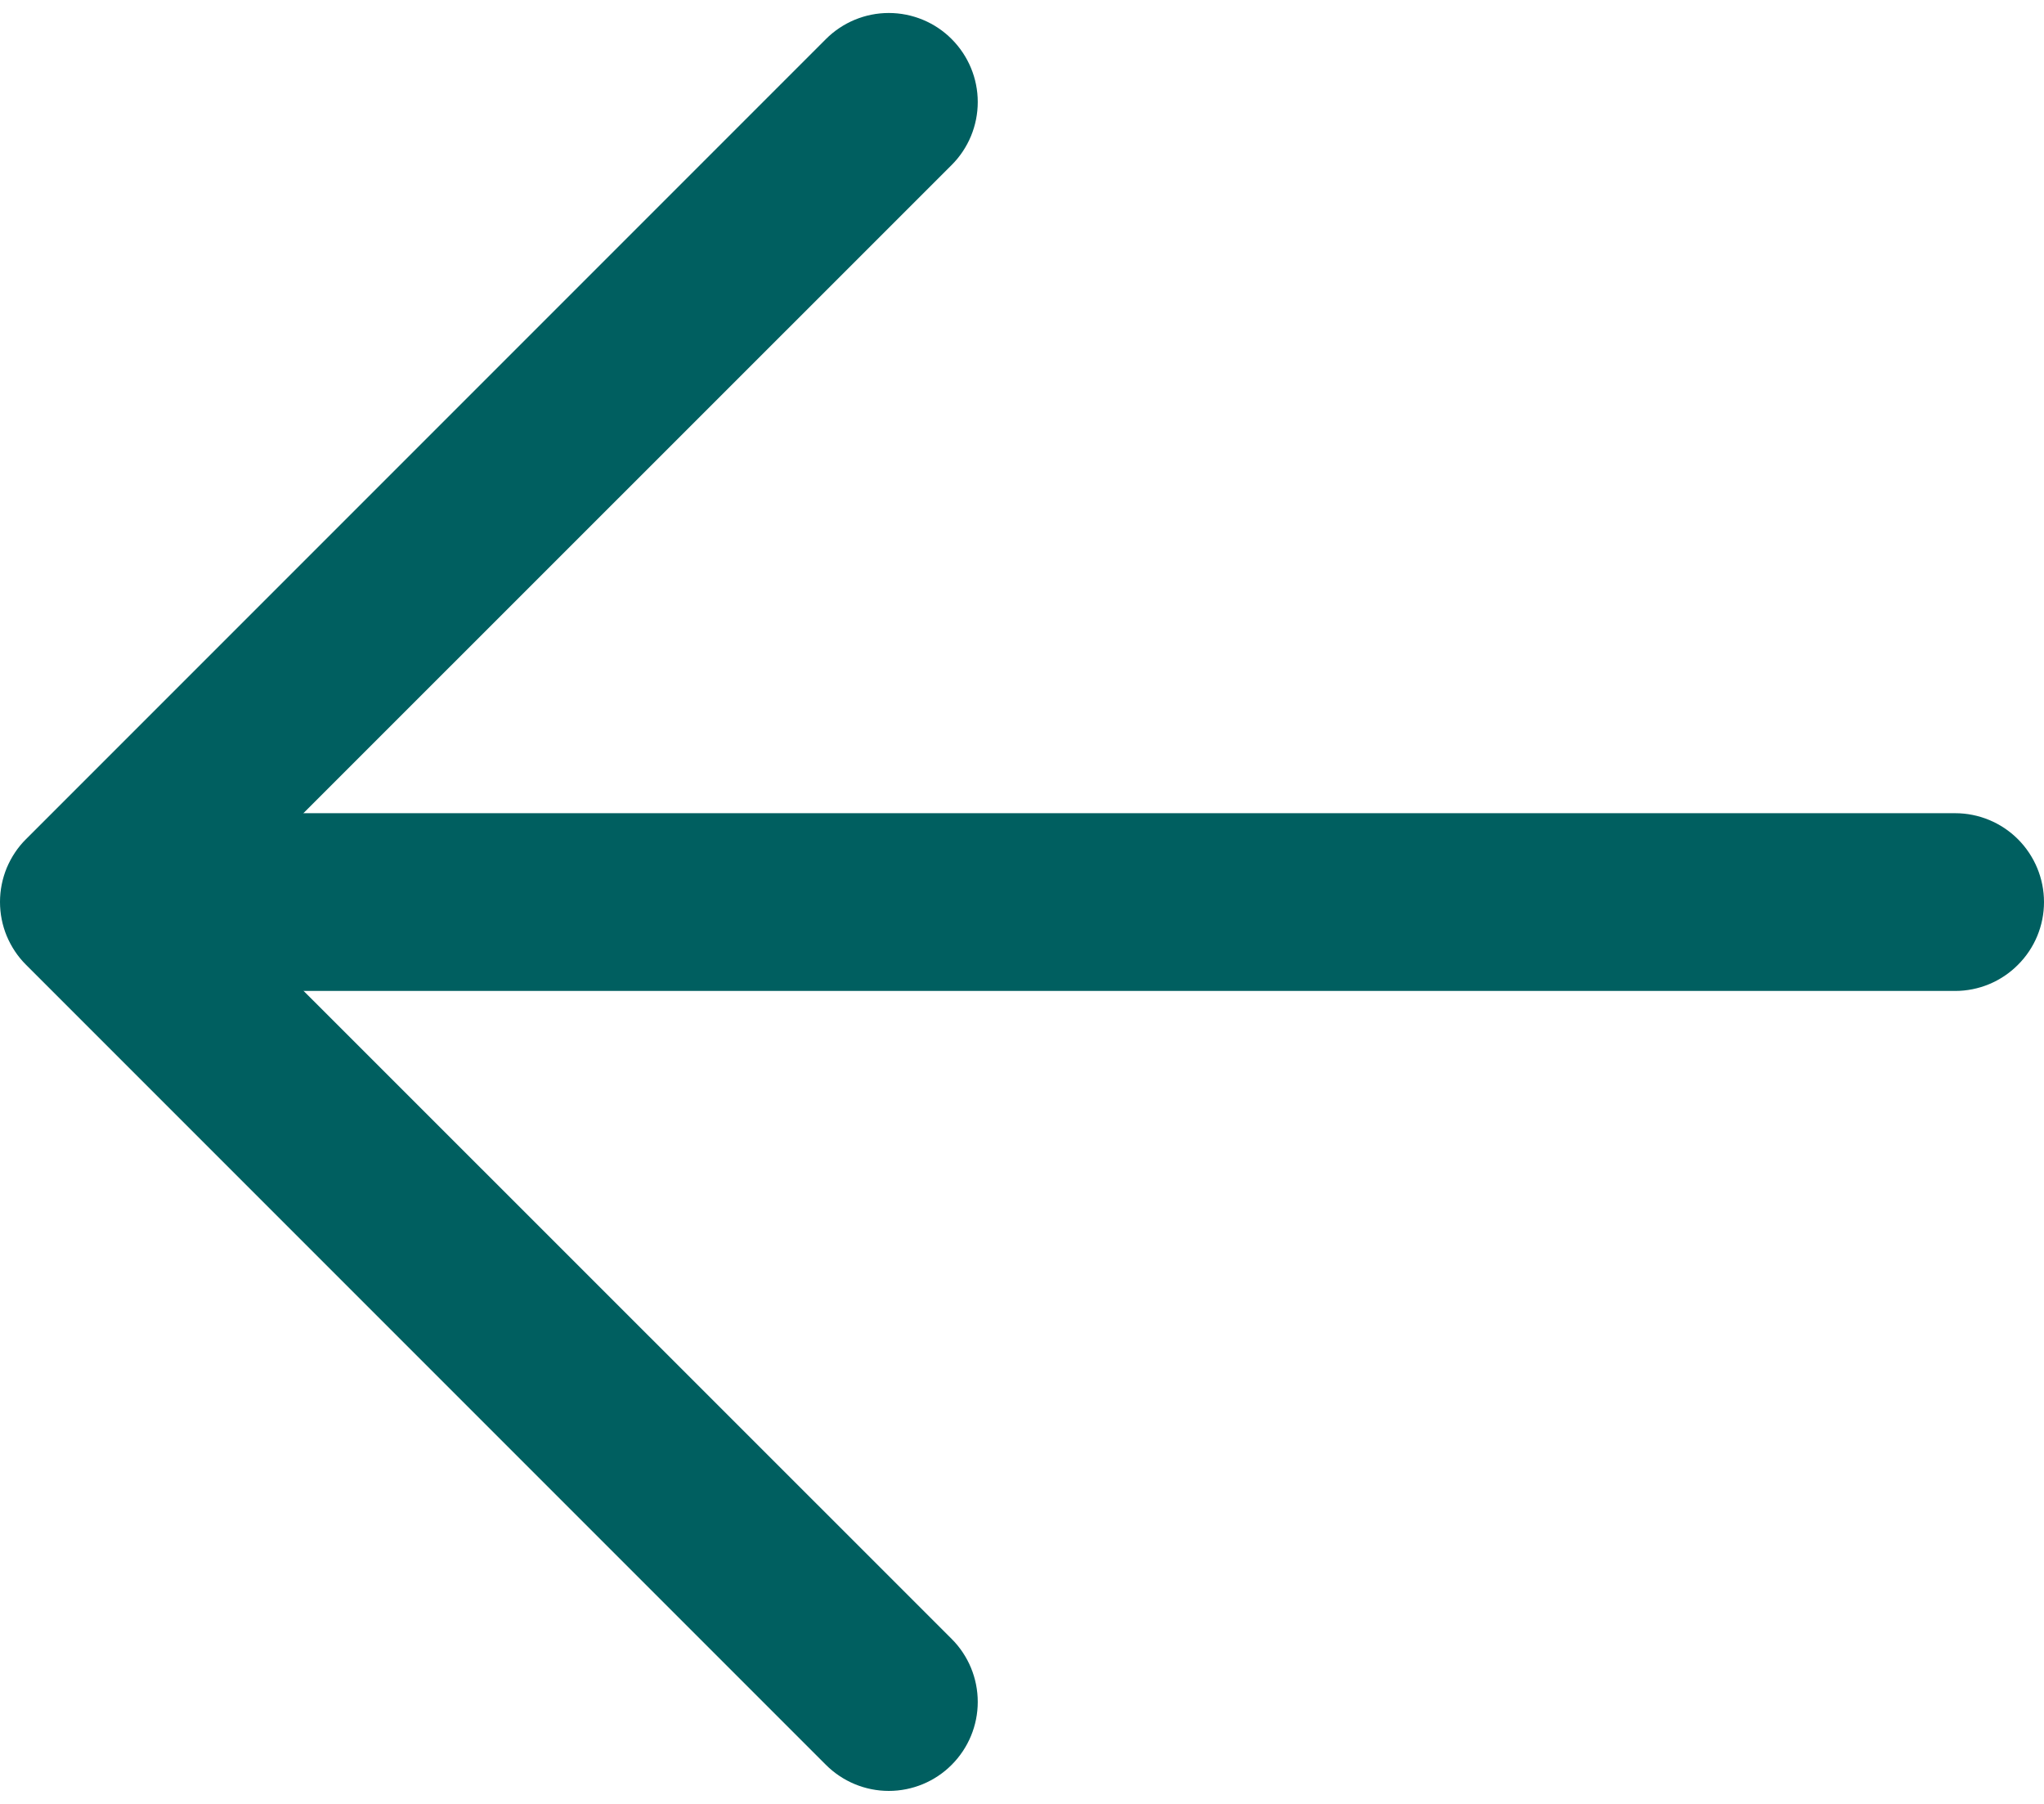
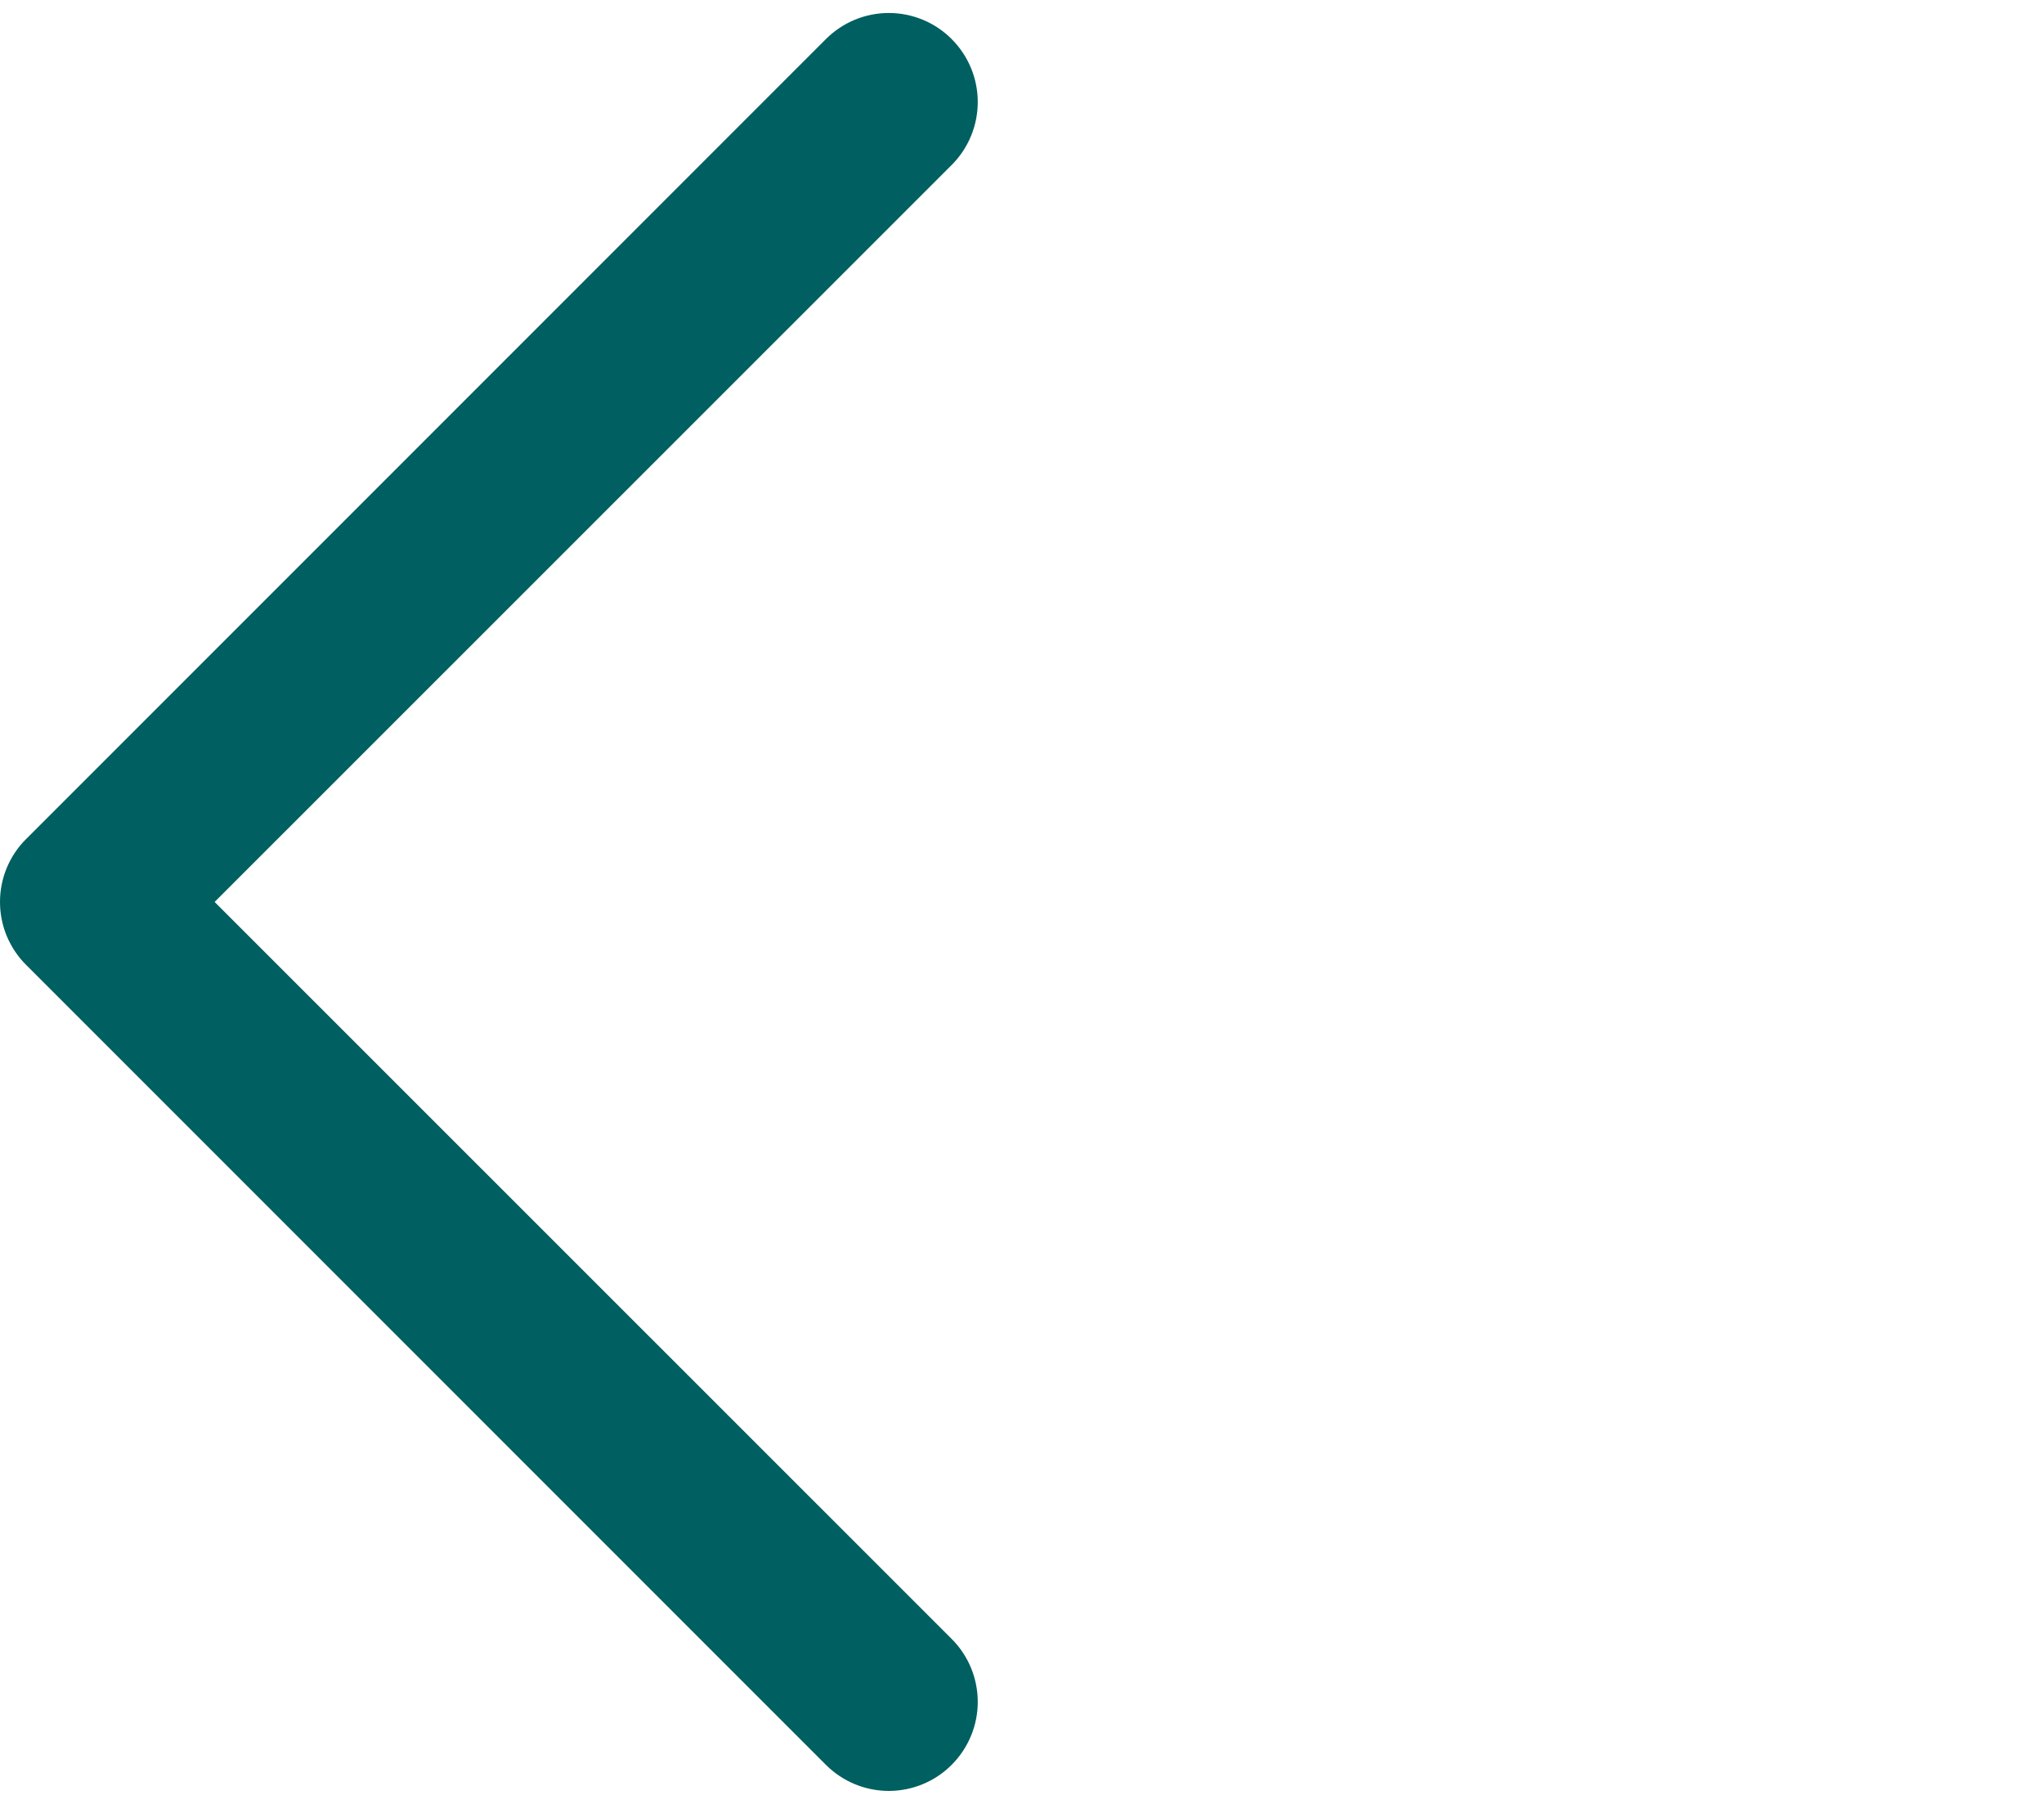
<svg xmlns="http://www.w3.org/2000/svg" width="17" height="15" viewBox="0 0 17 15" fill="none">
-   <path d="M1.479 6.762H16.261C16.457 6.762 16.645 6.84 16.783 6.978C16.922 7.117 17 7.305 17 7.501C17 7.697 16.922 7.885 16.783 8.023C16.645 8.162 16.457 8.24 16.261 8.24H1.479C1.283 8.24 1.095 8.162 0.957 8.023C0.818 7.885 0.74 7.697 0.74 7.501C0.74 7.305 0.818 7.117 0.957 6.978C1.095 6.84 1.283 6.762 1.479 6.762Z" fill="#005F60" />
  <path d="M1.785 7.5L7.915 13.628C8.054 13.767 8.132 13.955 8.132 14.152C8.132 14.348 8.054 14.536 7.915 14.675C7.777 14.814 7.588 14.892 7.392 14.892C7.196 14.892 7.008 14.814 6.869 14.675L0.217 8.023C0.148 7.955 0.094 7.873 0.056 7.783C0.019 7.694 0 7.597 0 7.5C0 7.403 0.019 7.307 0.056 7.217C0.094 7.127 0.148 7.045 0.217 6.977L6.869 0.325C7.008 0.186 7.196 0.108 7.392 0.108C7.588 0.108 7.777 0.186 7.915 0.325C8.054 0.464 8.132 0.652 8.132 0.848C8.132 1.045 8.054 1.233 7.915 1.372L1.785 7.5Z" fill="#005F60" />
</svg>